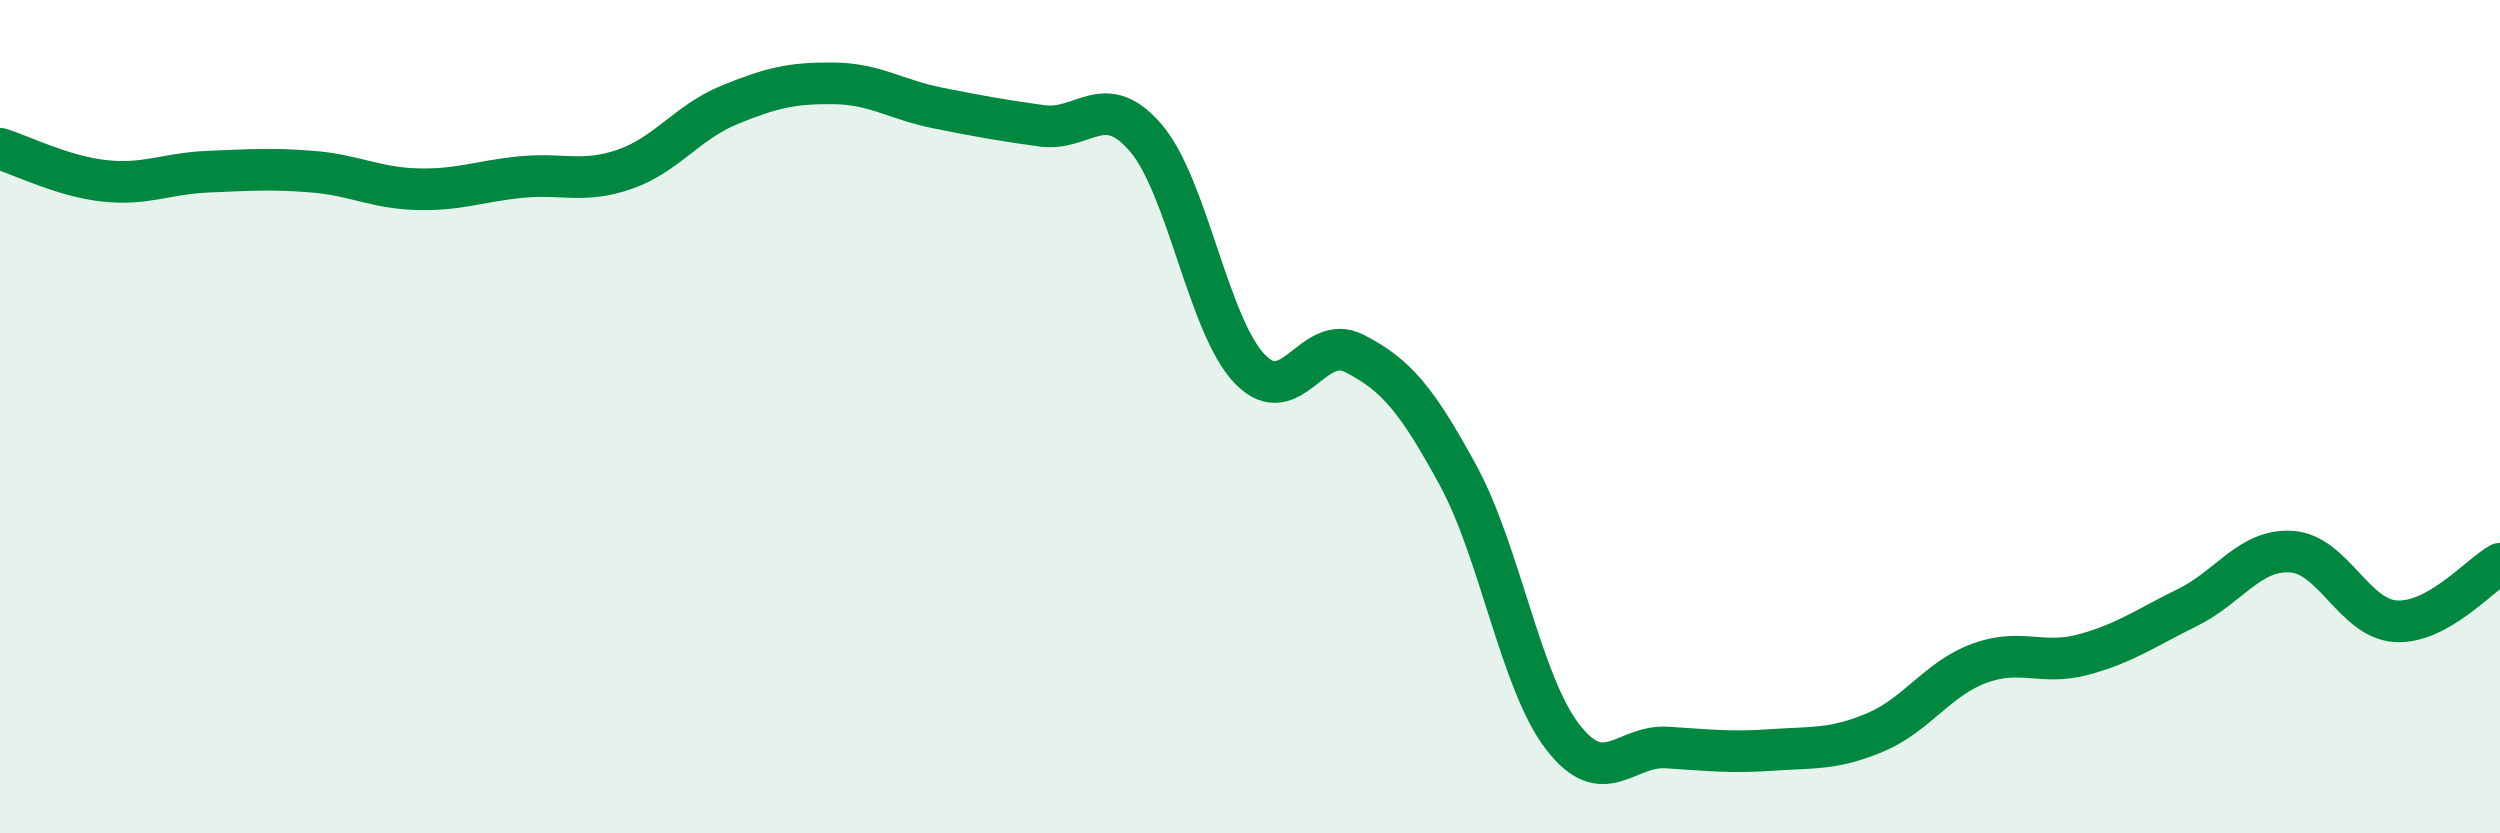
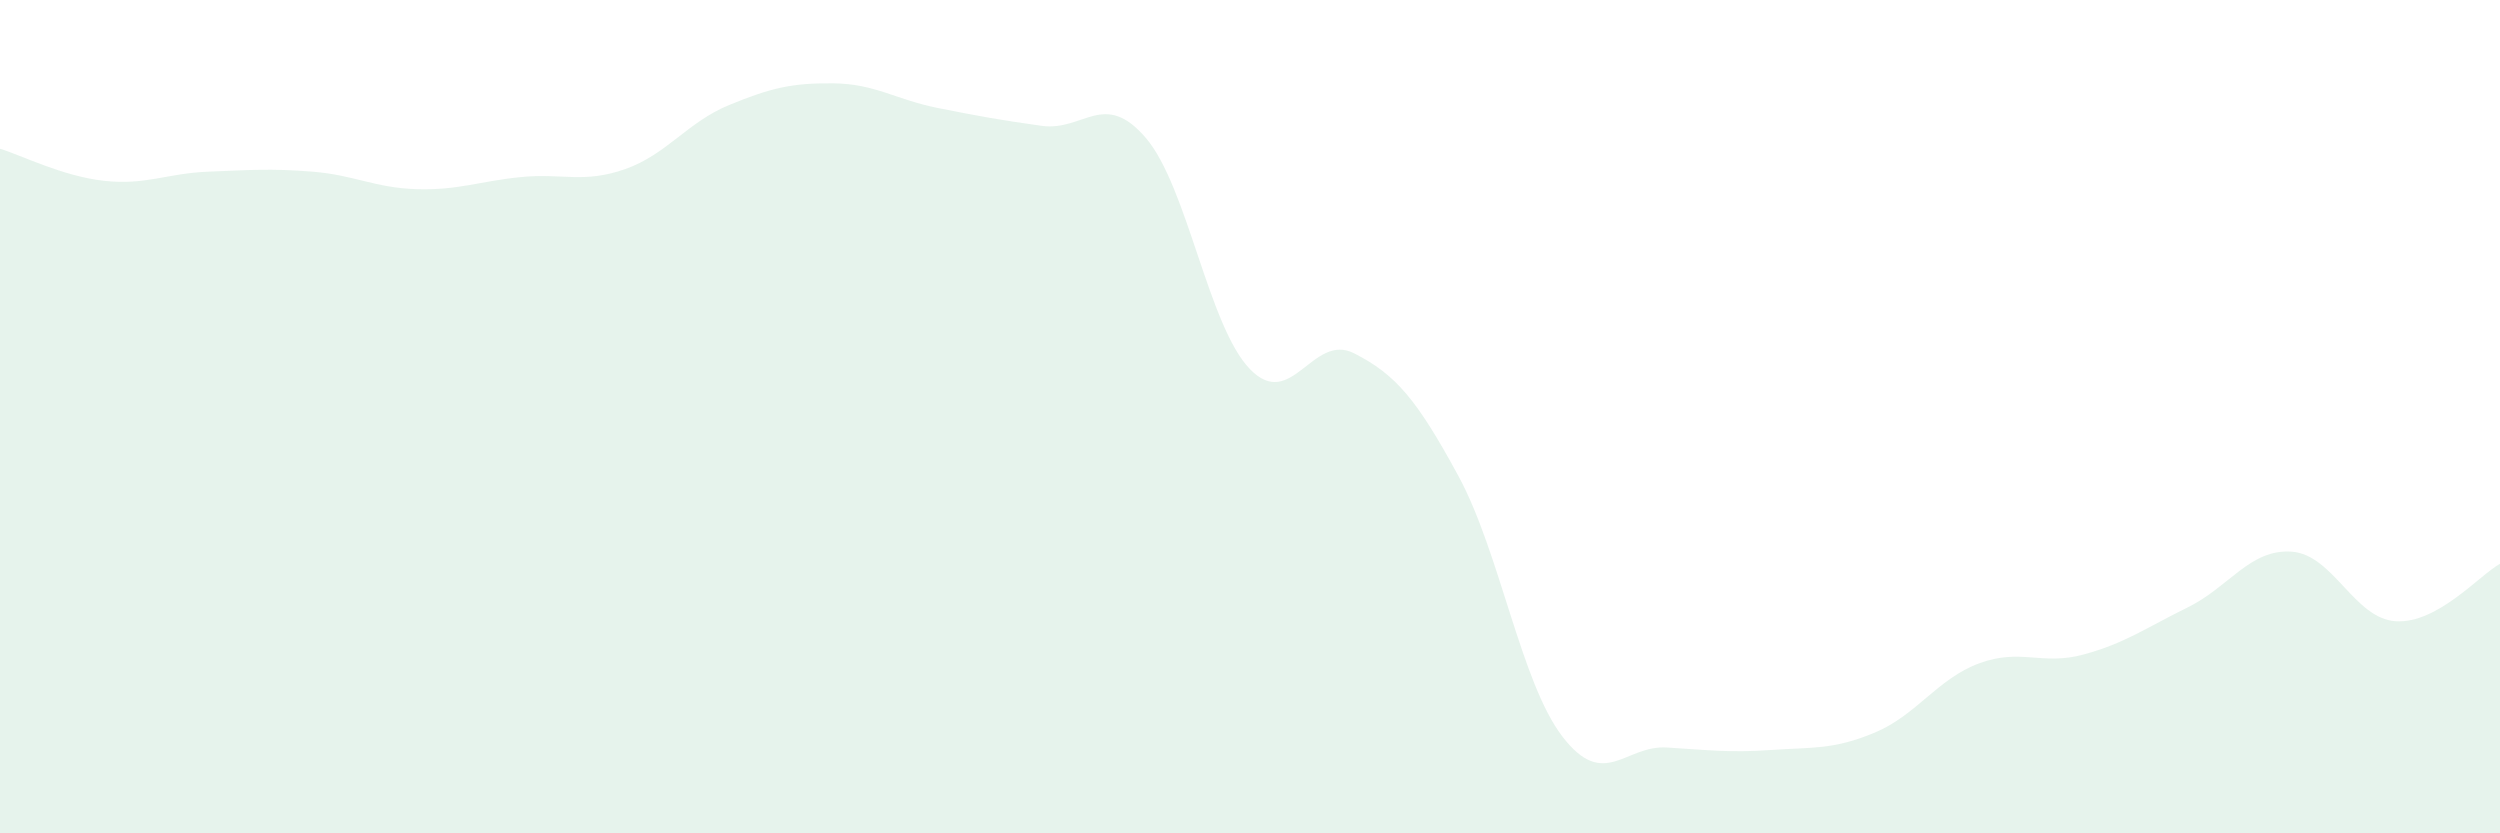
<svg xmlns="http://www.w3.org/2000/svg" width="60" height="20" viewBox="0 0 60 20">
  <path d="M 0,3.57 C 0.5,3.72 1.5,4.23 2.5,4.34 C 3.5,4.45 4,4.16 5,4.12 C 6,4.08 6.5,4.04 7.5,4.12 C 8.5,4.2 9,4.51 10,4.54 C 11,4.57 11.5,4.35 12.5,4.25 C 13.5,4.15 14,4.41 15,4.06 C 16,3.71 16.5,2.93 17.5,2.52 C 18.5,2.11 19,1.99 20,2 C 21,2.01 21.5,2.39 22.5,2.59 C 23.5,2.79 24,2.88 25,3.02 C 26,3.16 26.5,2.14 27.5,3.31 C 28.5,4.48 29,7.83 30,8.86 C 31,9.89 31.5,7.97 32.5,8.48 C 33.5,8.99 34,9.58 35,11.42 C 36,13.26 36.5,16.38 37.5,17.68 C 38.5,18.98 39,17.88 40,17.94 C 41,18 41.5,18.07 42.5,18 C 43.5,17.93 44,18 45,17.58 C 46,17.16 46.5,16.29 47.5,15.92 C 48.5,15.55 49,15.98 50,15.71 C 51,15.44 51.5,15.07 52.5,14.58 C 53.5,14.09 54,13.17 55,13.24 C 56,13.31 56.5,14.85 57.5,14.91 C 58.5,14.97 59.5,13.81 60,13.53L60 20L0 20Z" fill="#008740" opacity="0.1" stroke-linecap="round" stroke-linejoin="round" />
-   <path d="M 0,3.57 C 0.5,3.72 1.5,4.23 2.5,4.34 C 3.5,4.45 4,4.16 5,4.12 C 6,4.08 6.5,4.04 7.5,4.12 C 8.5,4.2 9,4.51 10,4.54 C 11,4.57 11.5,4.35 12.5,4.25 C 13.5,4.15 14,4.41 15,4.06 C 16,3.71 16.5,2.93 17.5,2.52 C 18.5,2.11 19,1.99 20,2 C 21,2.01 21.5,2.39 22.5,2.59 C 23.5,2.79 24,2.88 25,3.02 C 26,3.16 26.5,2.14 27.5,3.31 C 28.5,4.48 29,7.83 30,8.86 C 31,9.89 31.5,7.97 32.5,8.48 C 33.5,8.99 34,9.58 35,11.42 C 36,13.26 36.5,16.38 37.5,17.68 C 38.5,18.98 39,17.88 40,17.94 C 41,18 41.5,18.07 42.5,18 C 43.5,17.93 44,18 45,17.58 C 46,17.16 46.5,16.29 47.5,15.92 C 48.5,15.55 49,15.98 50,15.71 C 51,15.44 51.5,15.07 52.5,14.58 C 53.5,14.09 54,13.17 55,13.24 C 56,13.31 56.5,14.85 57.5,14.91 C 58.5,14.97 59.5,13.81 60,13.53" stroke="#008740" stroke-width="1" fill="none" stroke-linecap="round" stroke-linejoin="round" />
</svg>